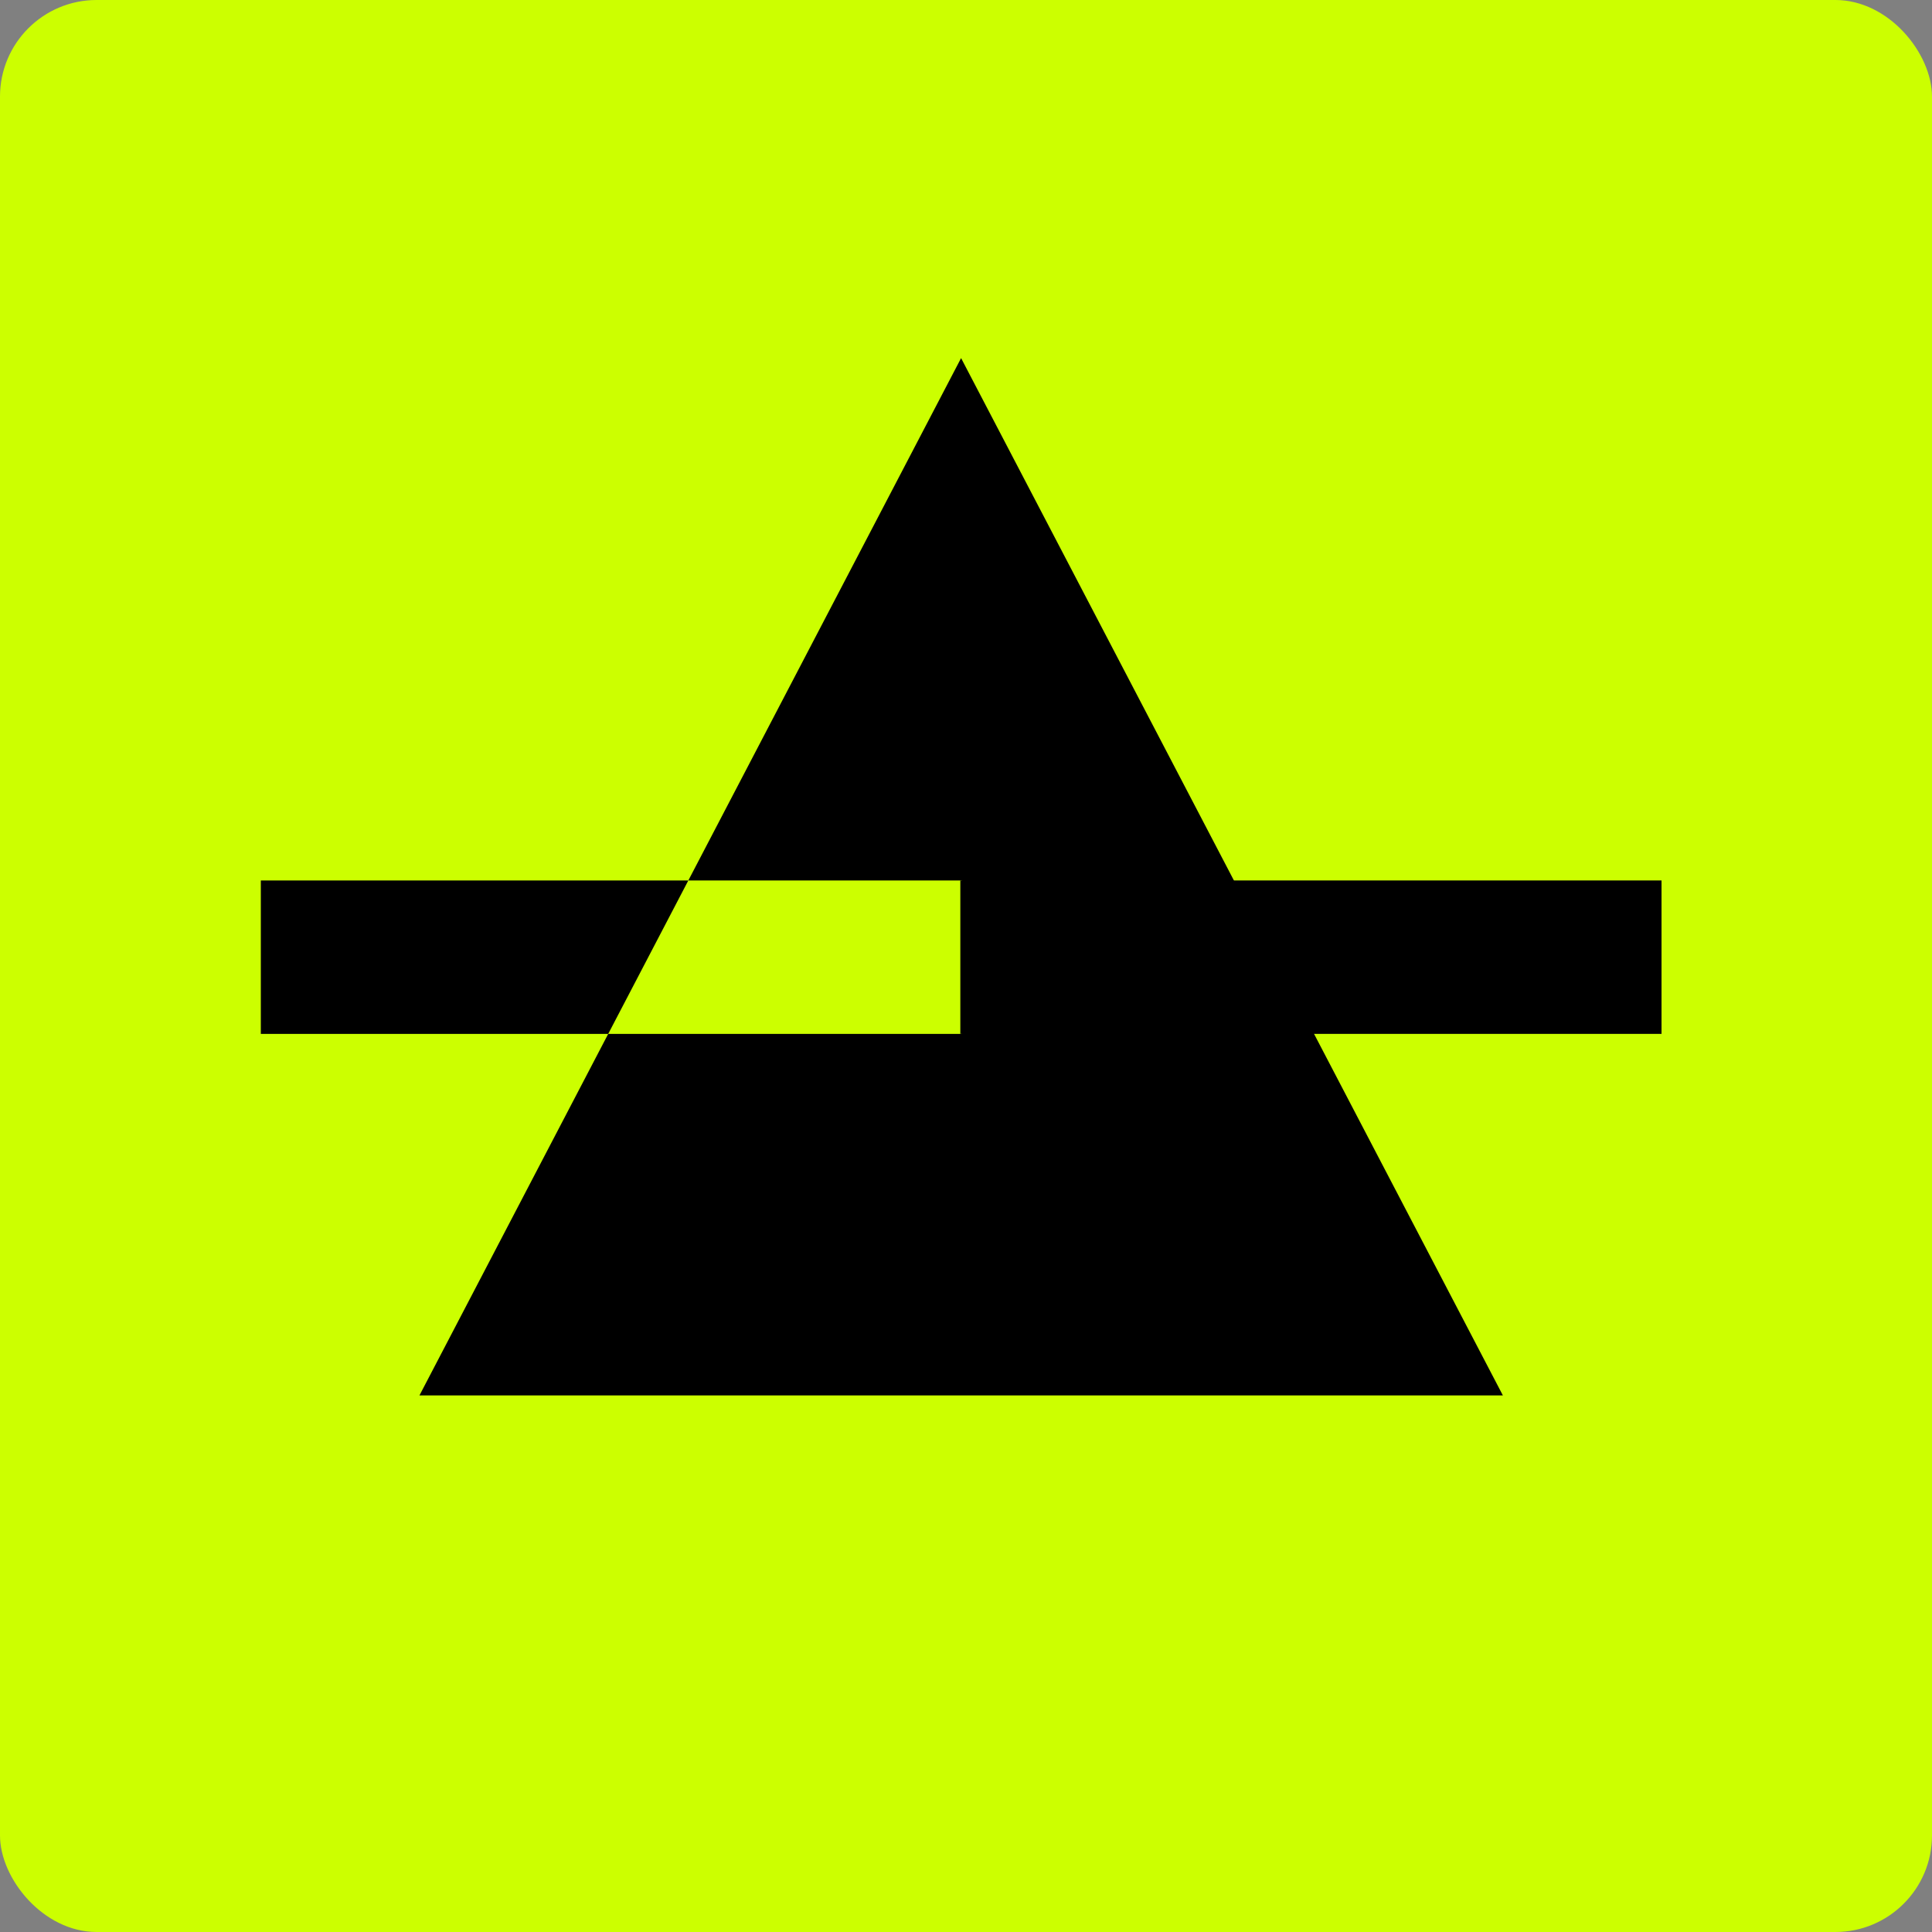
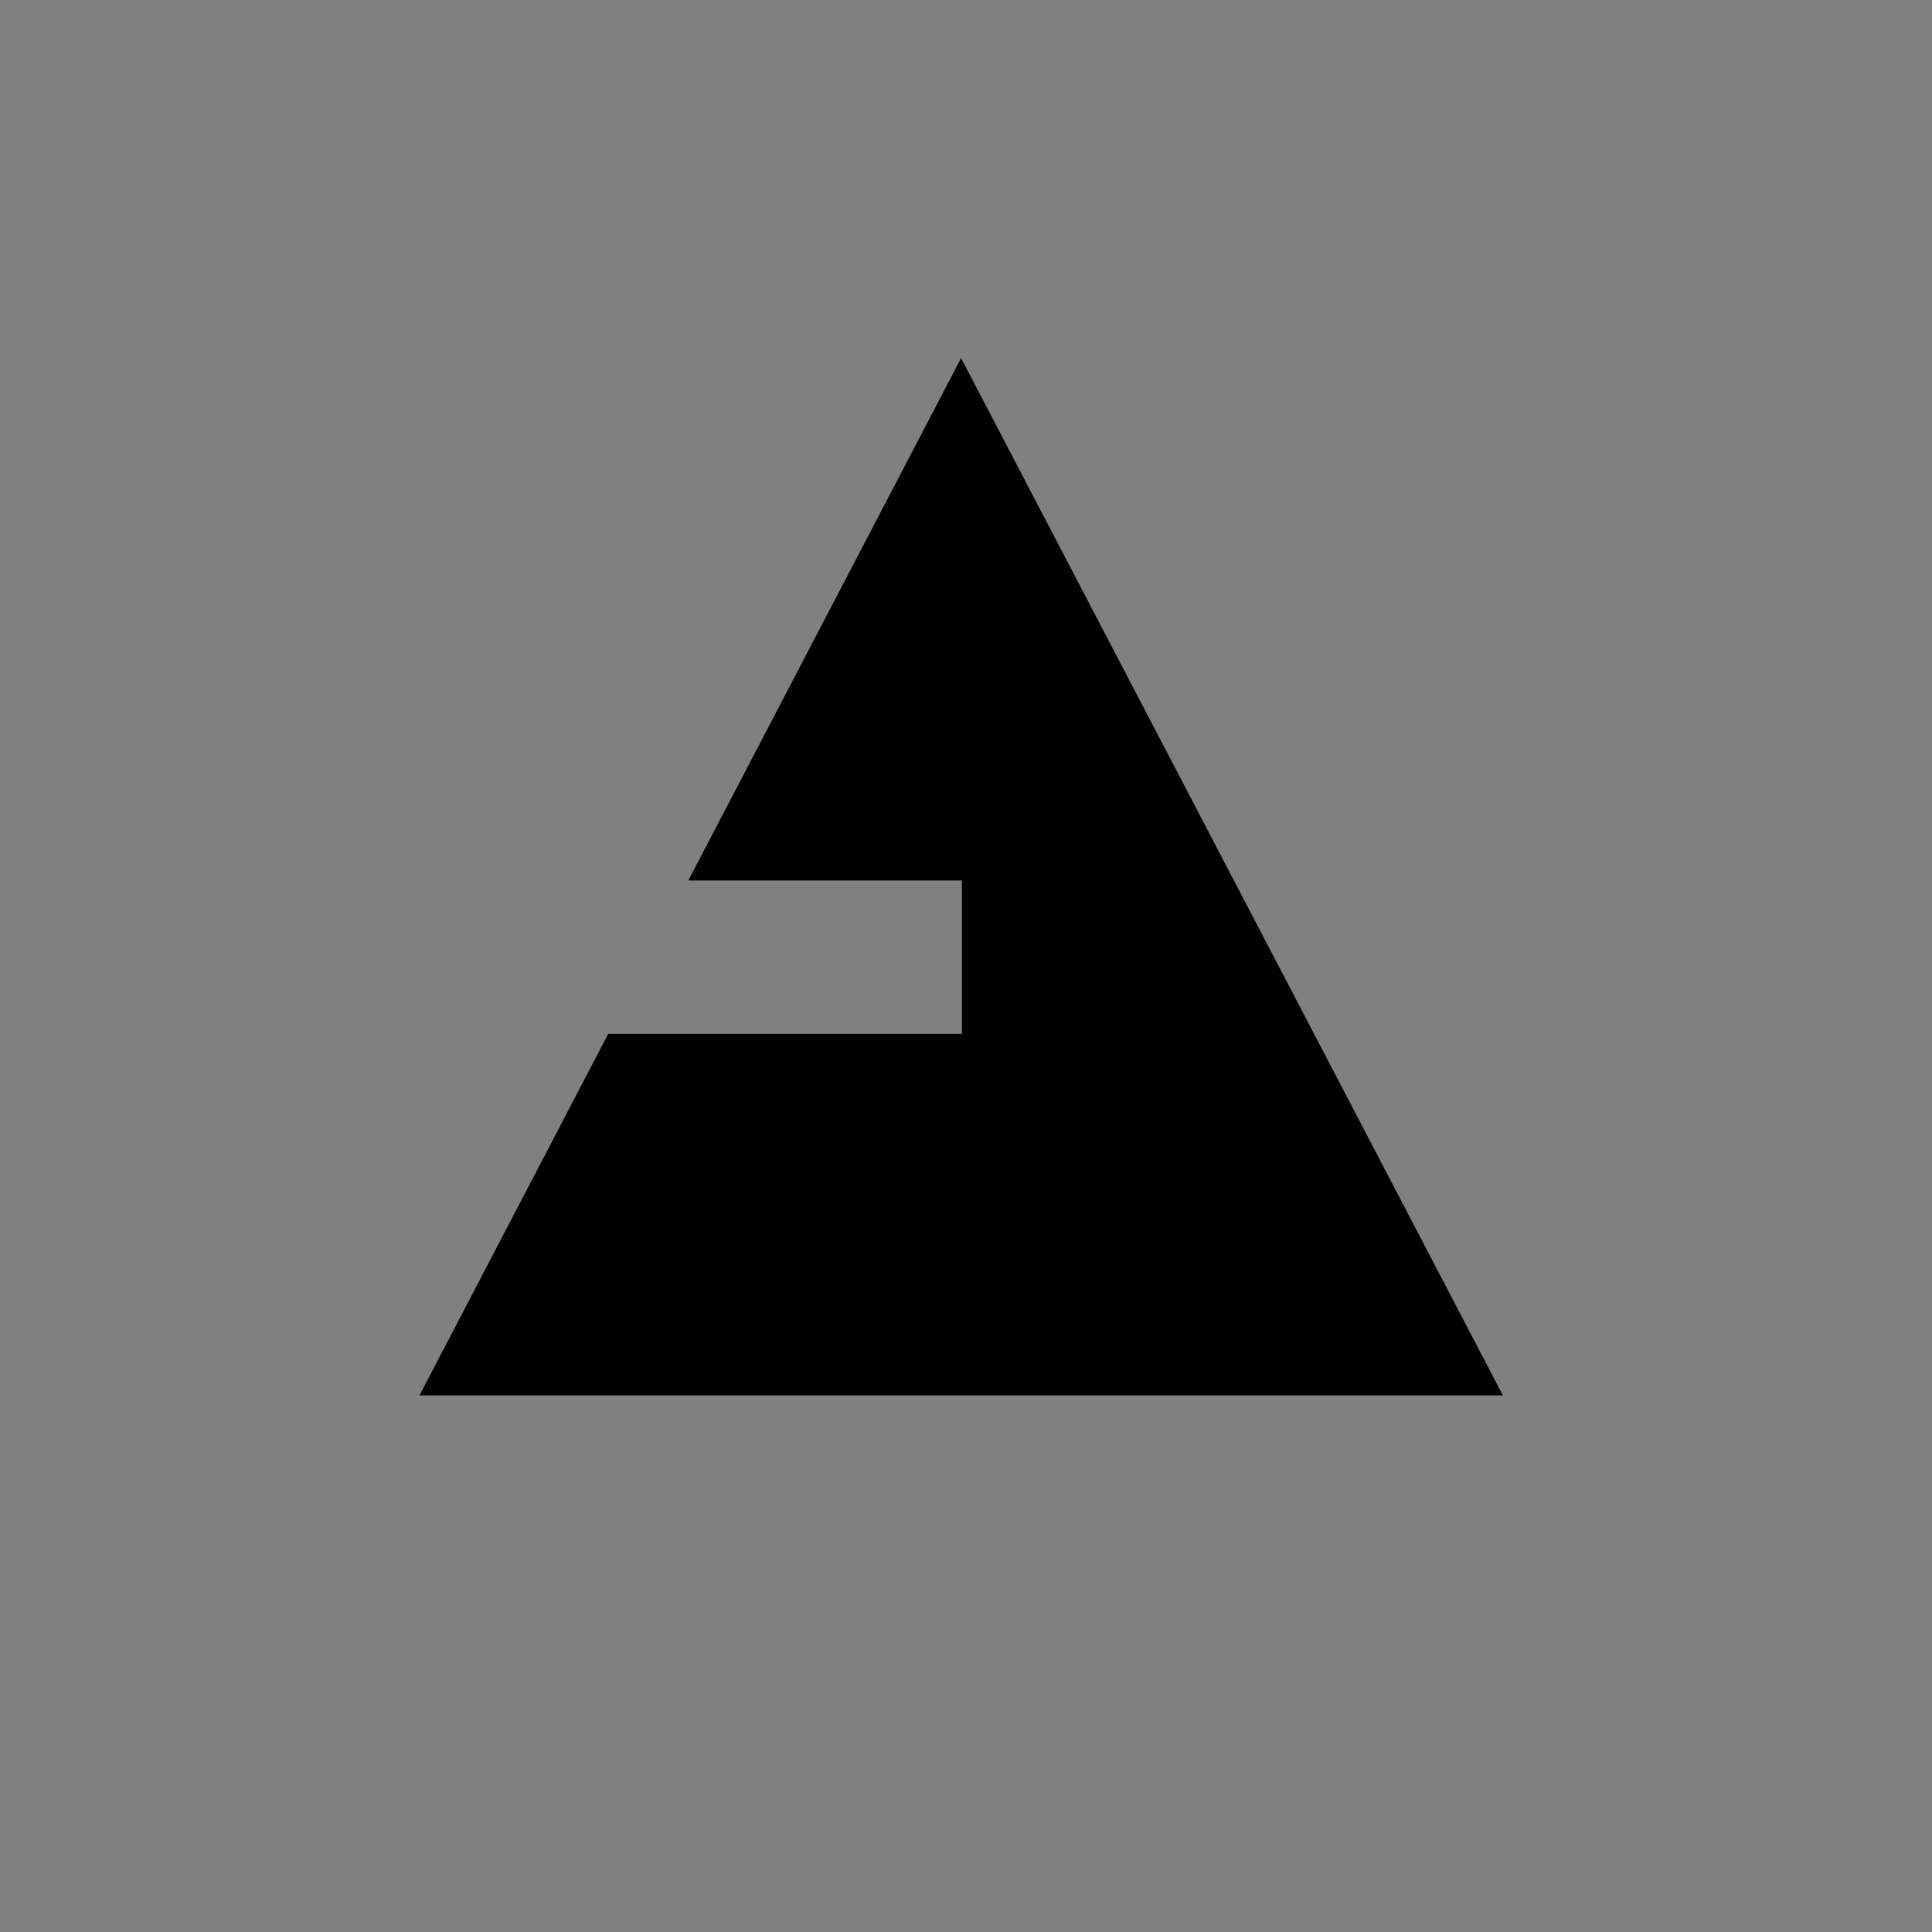
<svg xmlns="http://www.w3.org/2000/svg" width="200" height="200" viewBox="0 0 200 200" fill="none">
  <rect x="0" y="0" width="200" height="200" fill="#808080" stroke="none" />
-   <rect width="200" height="200" rx="10" fill="#CCFF00" />
-   <path d="M43.422 144.453H155.578L99.491 37.071L71.256 91.145H99.578V107.027H62.962L43.422 144.453Z" fill="black" />
-   <path d="M99.413 107.027L172 107.027V91.145L99.413 91.145V107.027Z" fill="black" />
-   <path d="M27 91.145V107.027H62.962L71.256 91.145H27Z" fill="black" />
+   <path d="M43.422 144.453H155.578L99.491 37.071L71.256 91.145H99.578V107.027H62.962L43.422 144.453" fill="black" />
</svg>